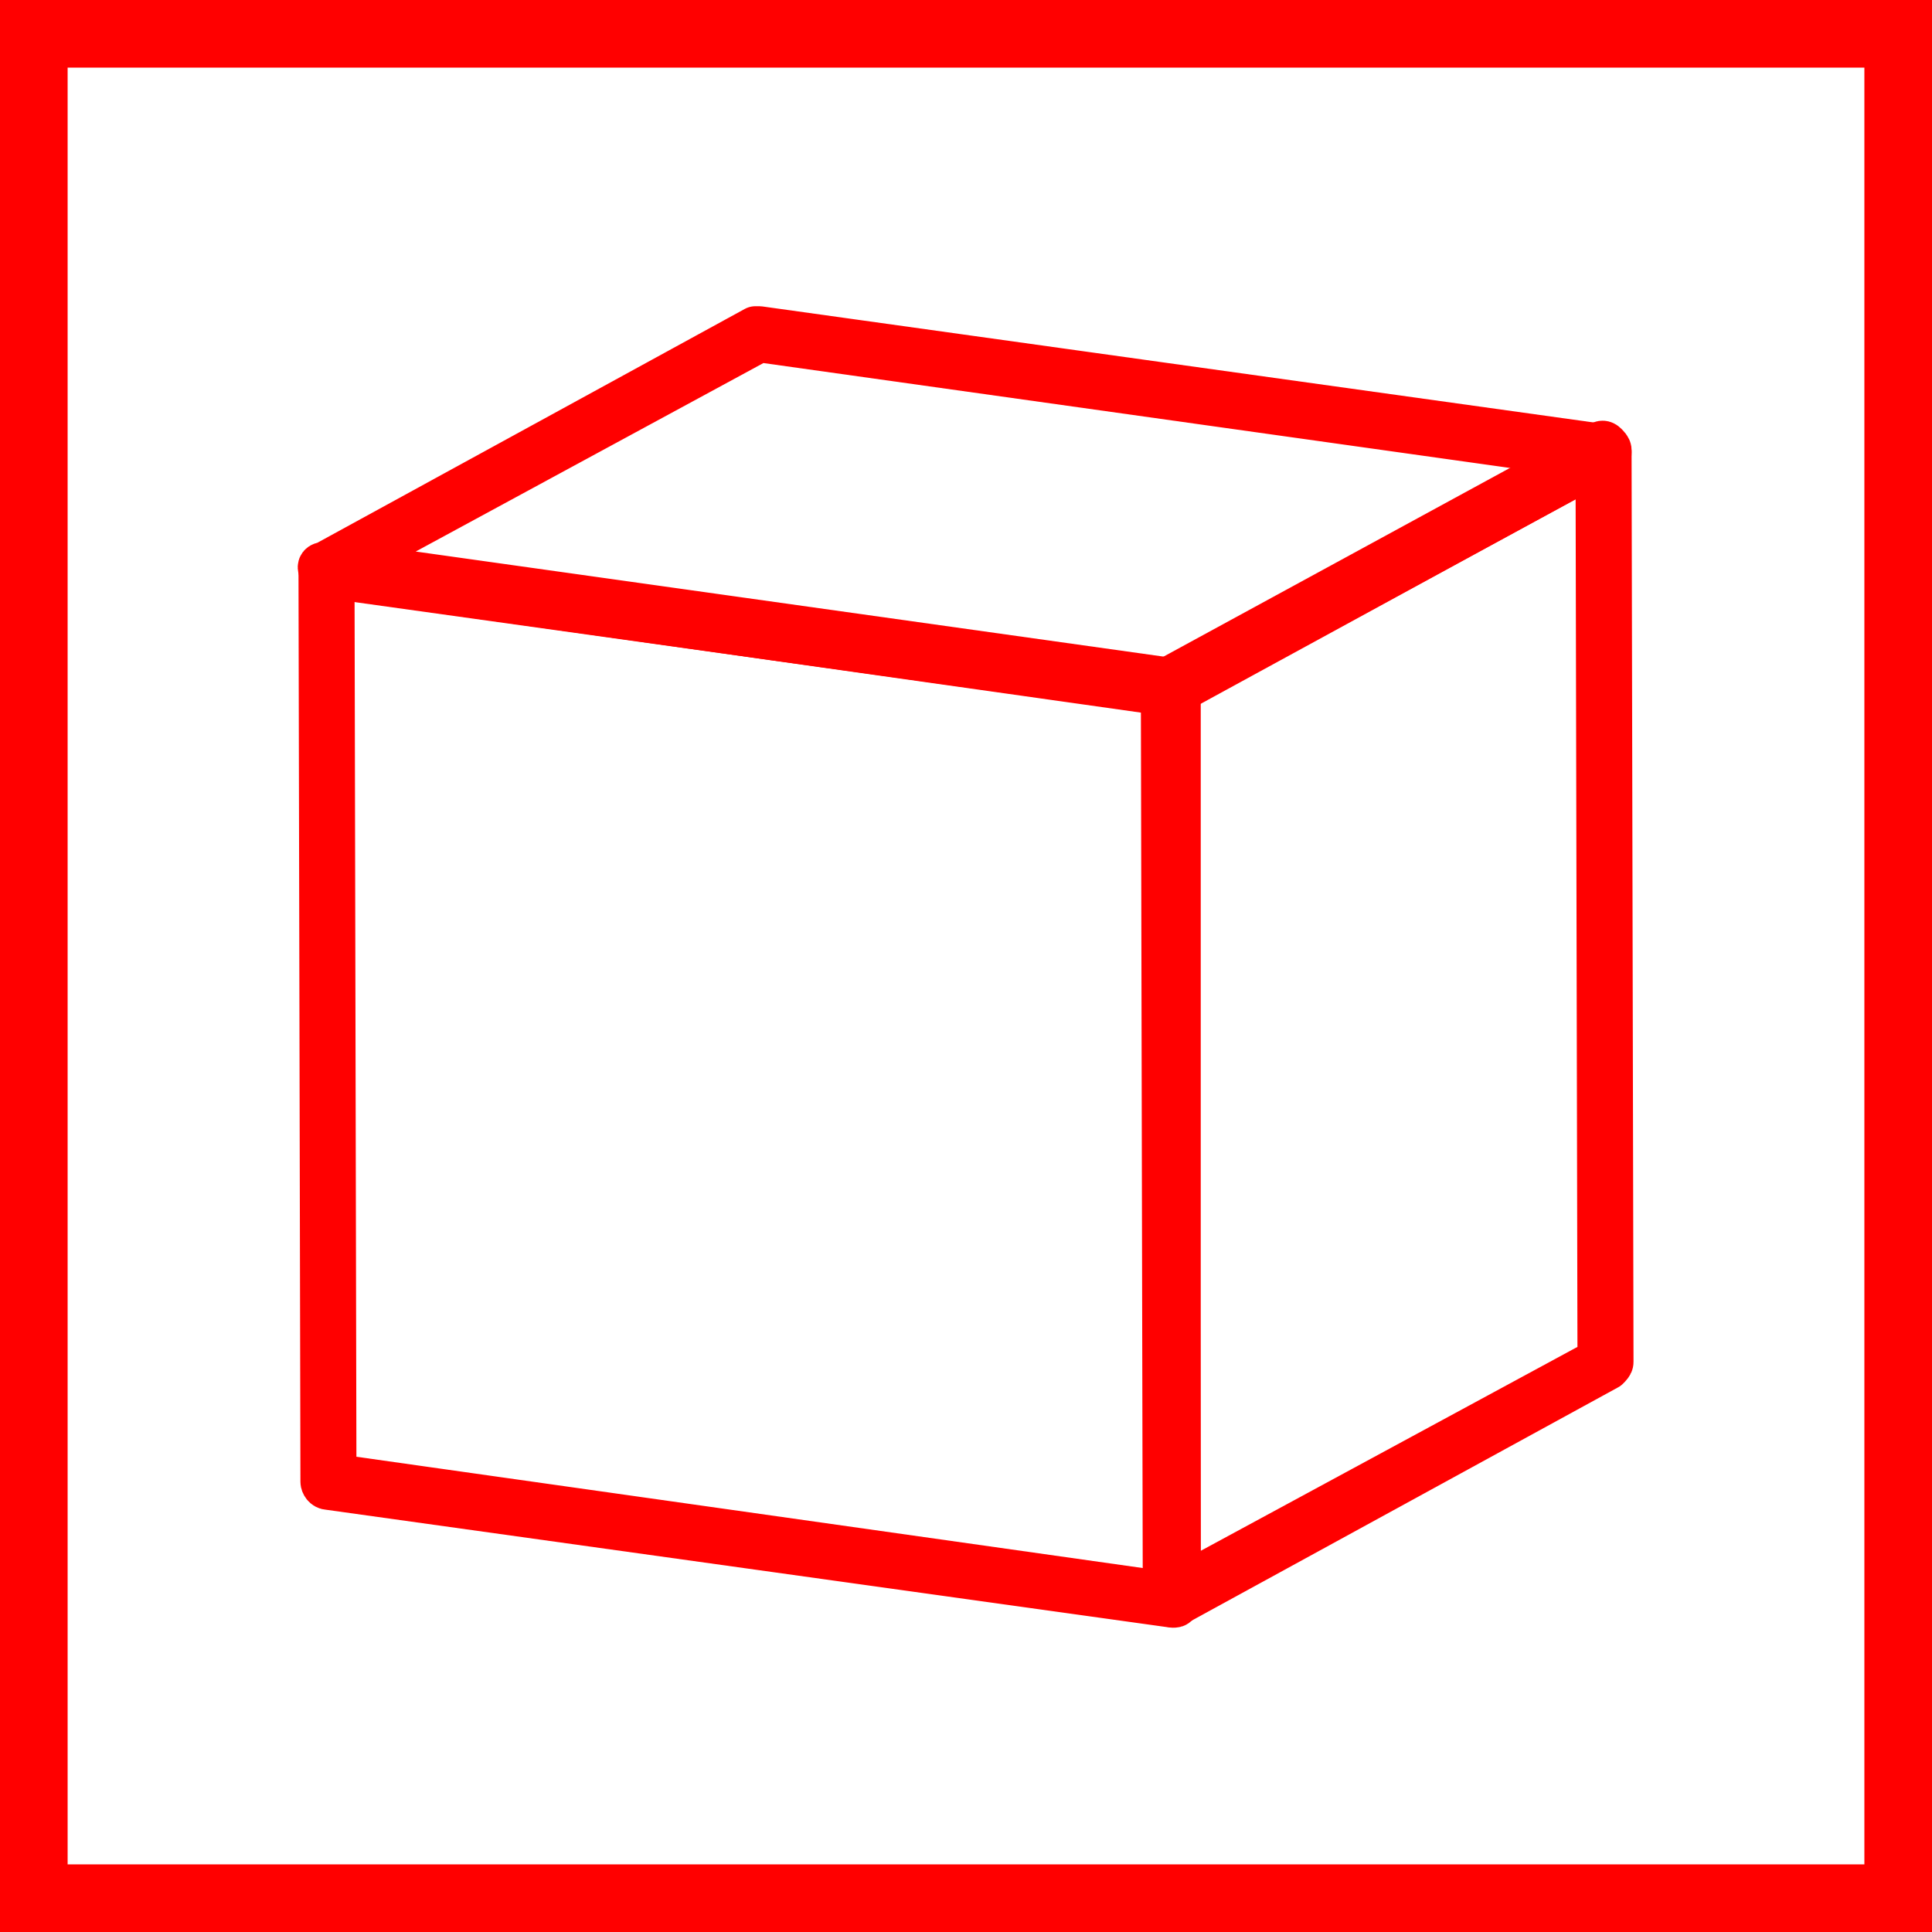
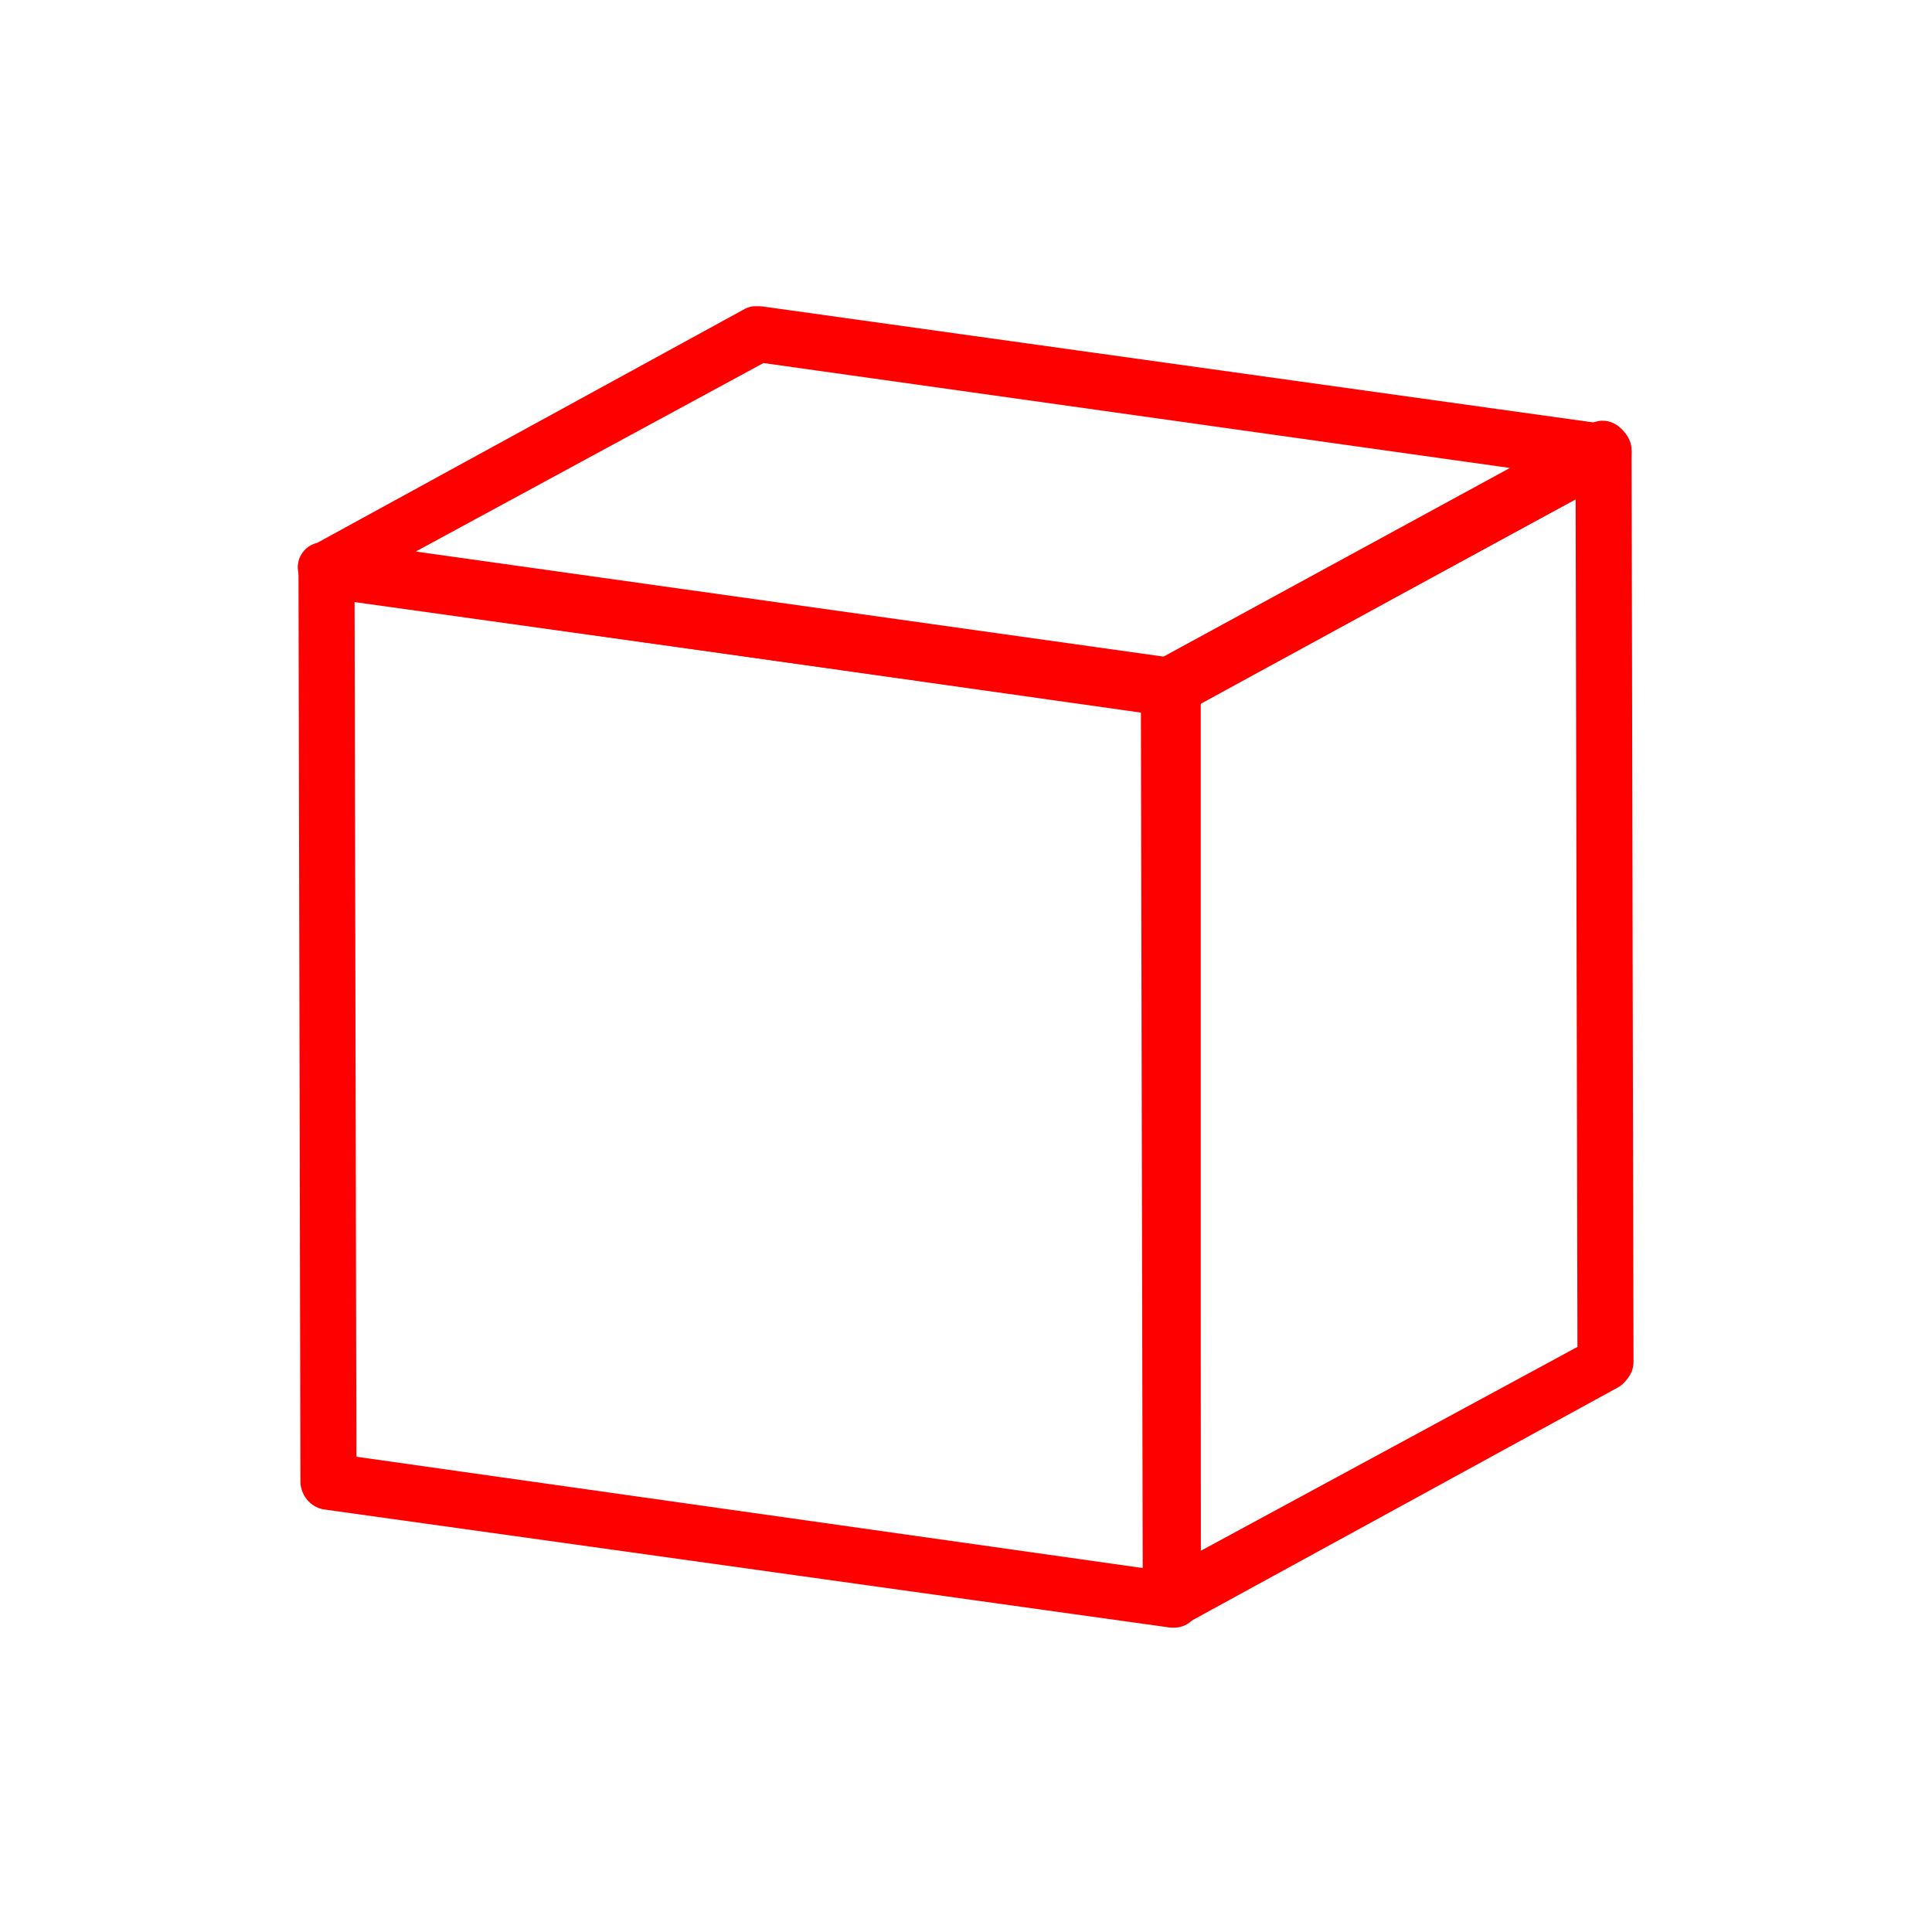
<svg xmlns="http://www.w3.org/2000/svg" version="1.1" id="Ebene_1" x="0px" y="0px" viewBox="0 0 100 100" style="enable-background:new 0 0 100 100;" xml:space="preserve">
  <style type="text/css">
	.st0{fill:#FF0000;}
	.st1{fill:#FF0000;stroke:#FF0000;stroke-width:2.3;stroke-linecap:round;stroke-linejoin:round;stroke-miterlimit:10;}
</style>
  <g>
-     <path class="st0" d="M96.5,3.5v93h-93v-93H96.5 M100,0H0v100h100V0L100,0z" />
-   </g>
+     </g>
  <path id="XMLID_365_" class="st1" d="M60.5,83c-0.1-0.1-0.2-0.2-0.2-0.3l-0.1-47.2c0-0.1,0.1-0.2,0.2-0.3l22.4-12.2  c0.1-0.1,0.2-0.1,0.3,0c0.1,0.1,0.2,0.2,0.2,0.3l0.1,47.2c0,0.1-0.1,0.2-0.2,0.3L60.9,83c0,0-0.1,0-0.2,0  C60.7,83.1,60.6,83.1,60.5,83z M82.7,23.9L60.9,35.8L61,82.2l21.8-11.8L82.7,23.9z" />
  <path id="XMLID_361_" class="st1" d="M60.6,35.9l-43.7-6.1c-0.1,0-0.2-0.1-0.3-0.3s0-0.3,0.2-0.3L39.1,17c0.1,0,0.1,0,0.2,0  l43.7,6.1c0.1,0,0.2,0.1,0.3,0.3c0,0.1,0,0.3-0.2,0.3L60.8,35.8C60.7,35.9,60.7,35.9,60.6,35.9C60.6,35.9,60.6,35.9,60.6,35.9z   M39.3,17.6L17.9,29.2l42.7,6L82,23.6L39.3,17.6z" />
  <path id="XMLID_357_" class="st1" d="M60.7,83.1l-43.7-6.1c-0.2,0-0.3-0.2-0.3-0.3l-0.1-47.2c0-0.1,0-0.2,0.1-0.2  c0.1-0.1,0.2-0.1,0.3-0.1l43.7,6.1c0.2,0,0.3,0.2,0.3,0.3L61,82.8c0,0.1,0,0.2-0.1,0.2C60.9,83.1,60.8,83.1,60.7,83.1  C60.7,83.1,60.7,83.1,60.7,83.1z M17.2,29.8l0.1,46.6l43.1,6.1l-0.1-46.6L17.2,29.8z" />
</svg>